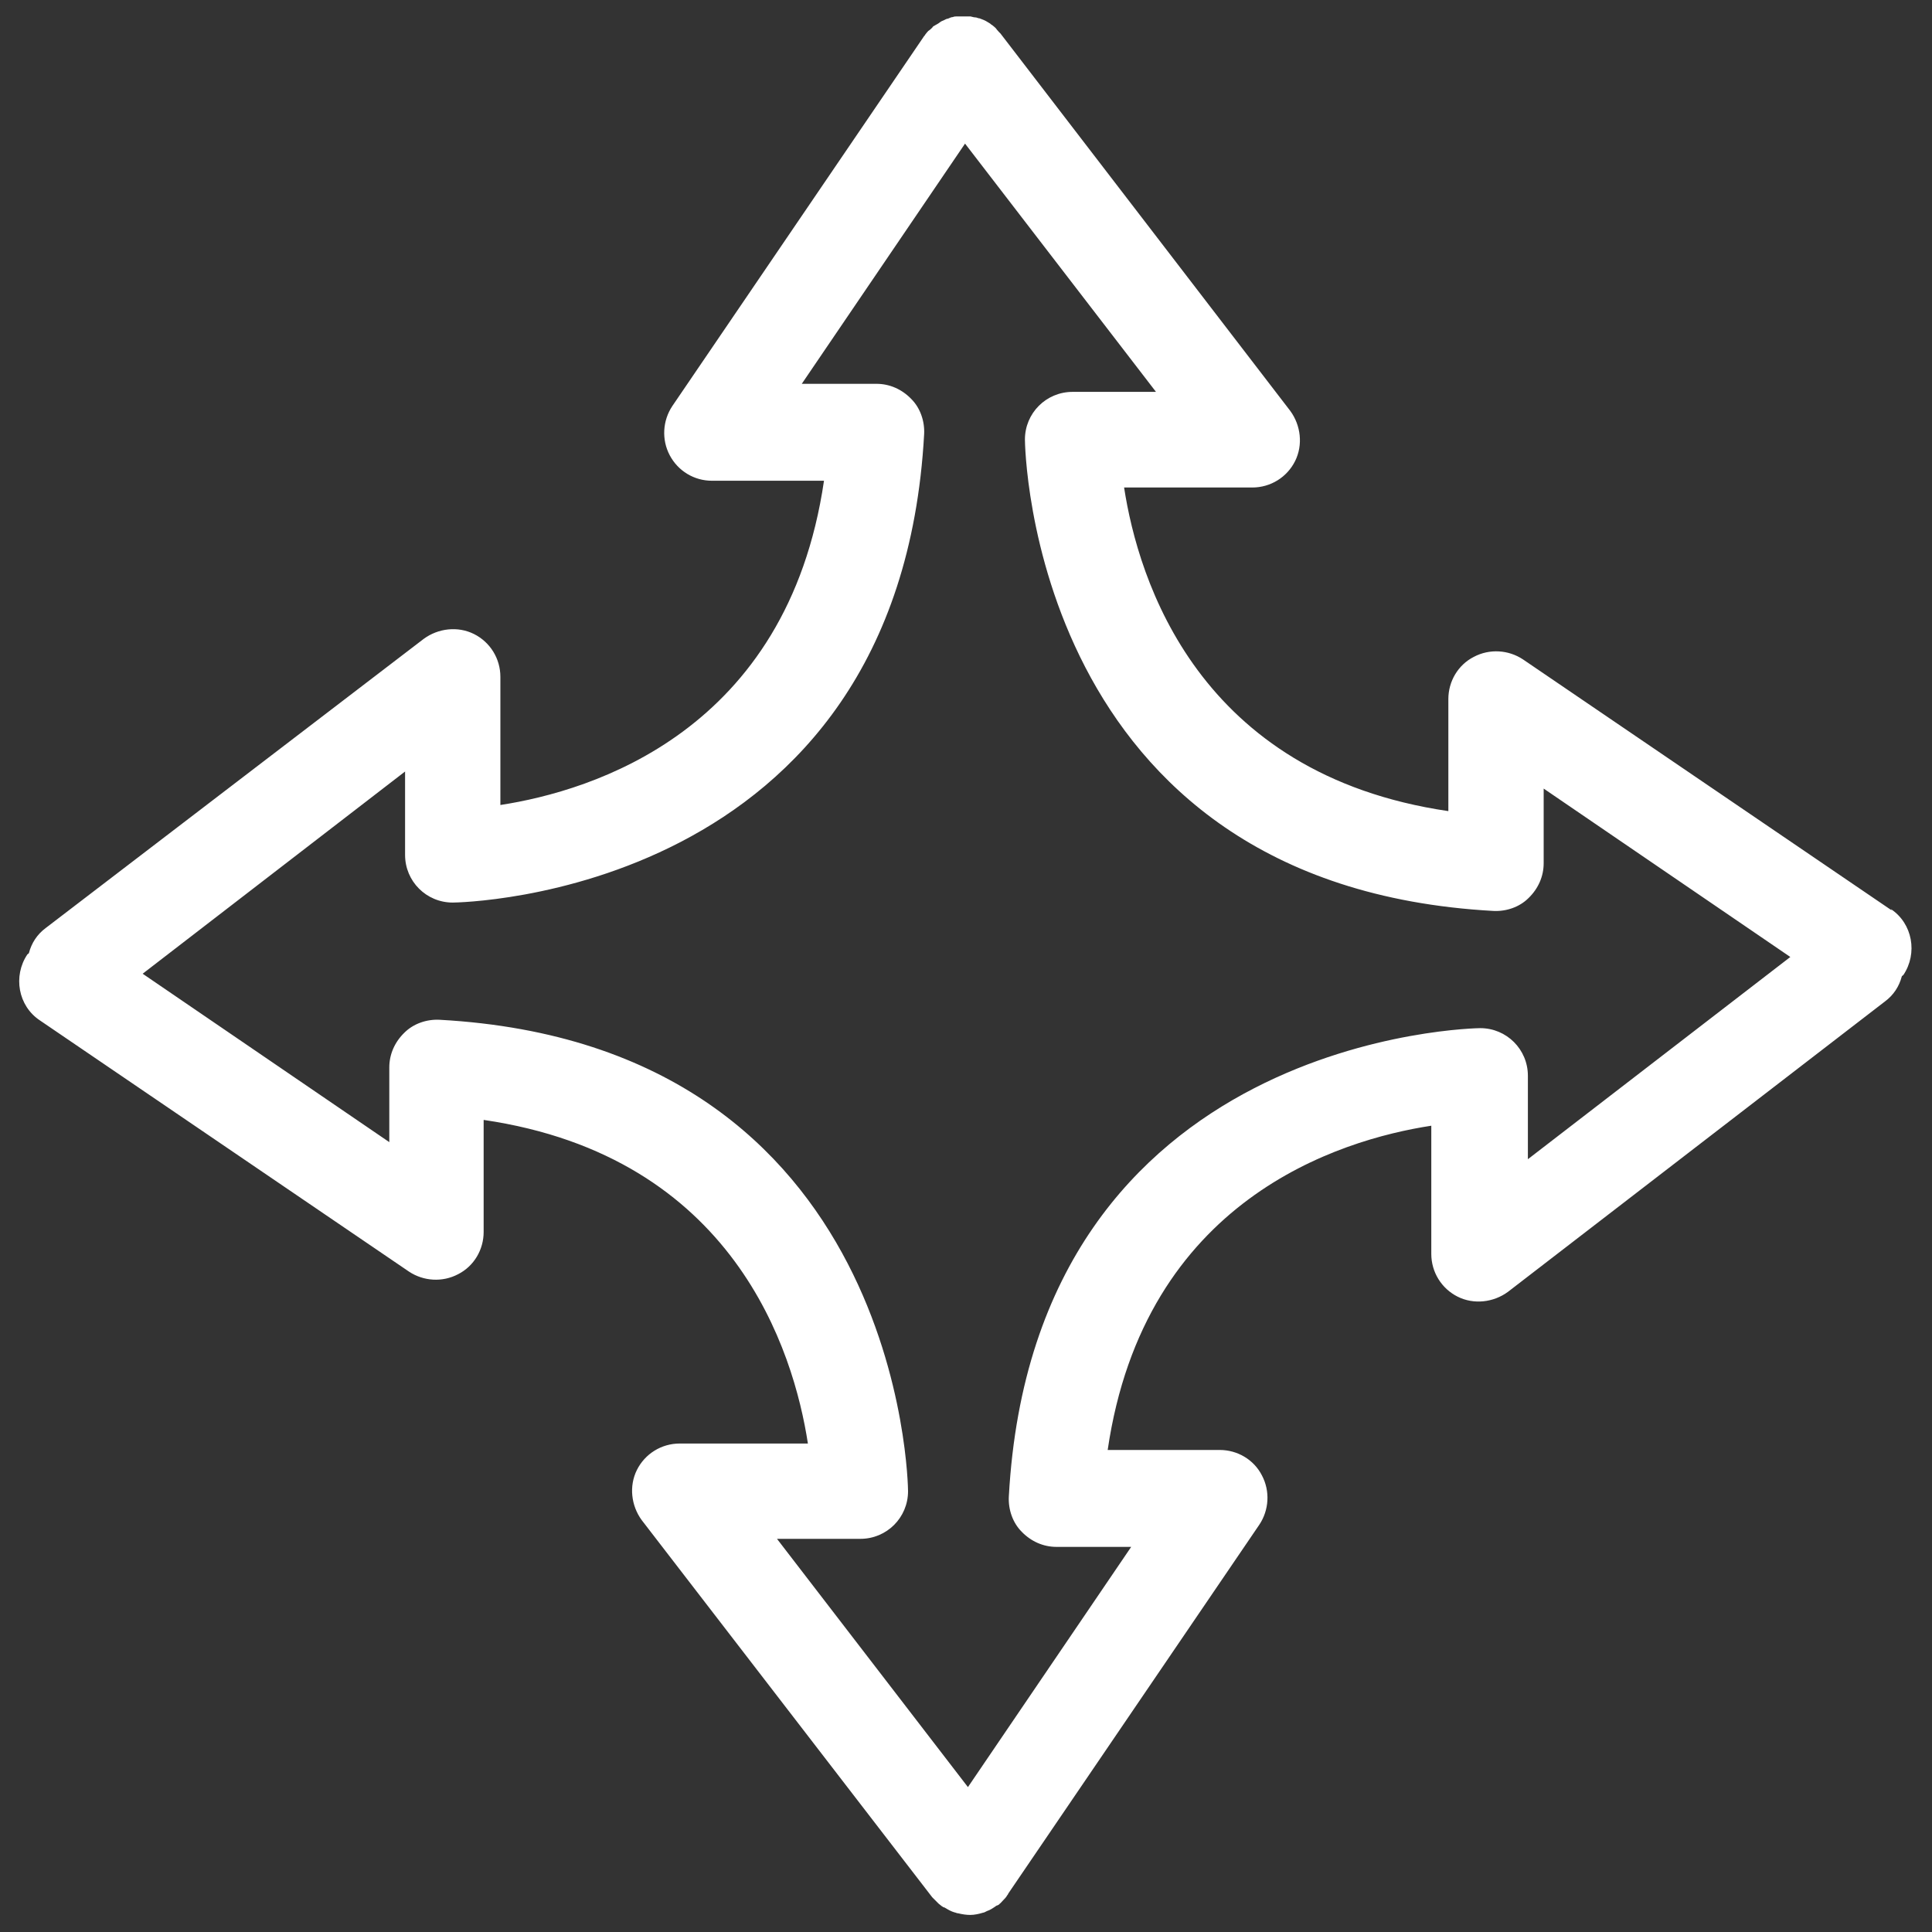
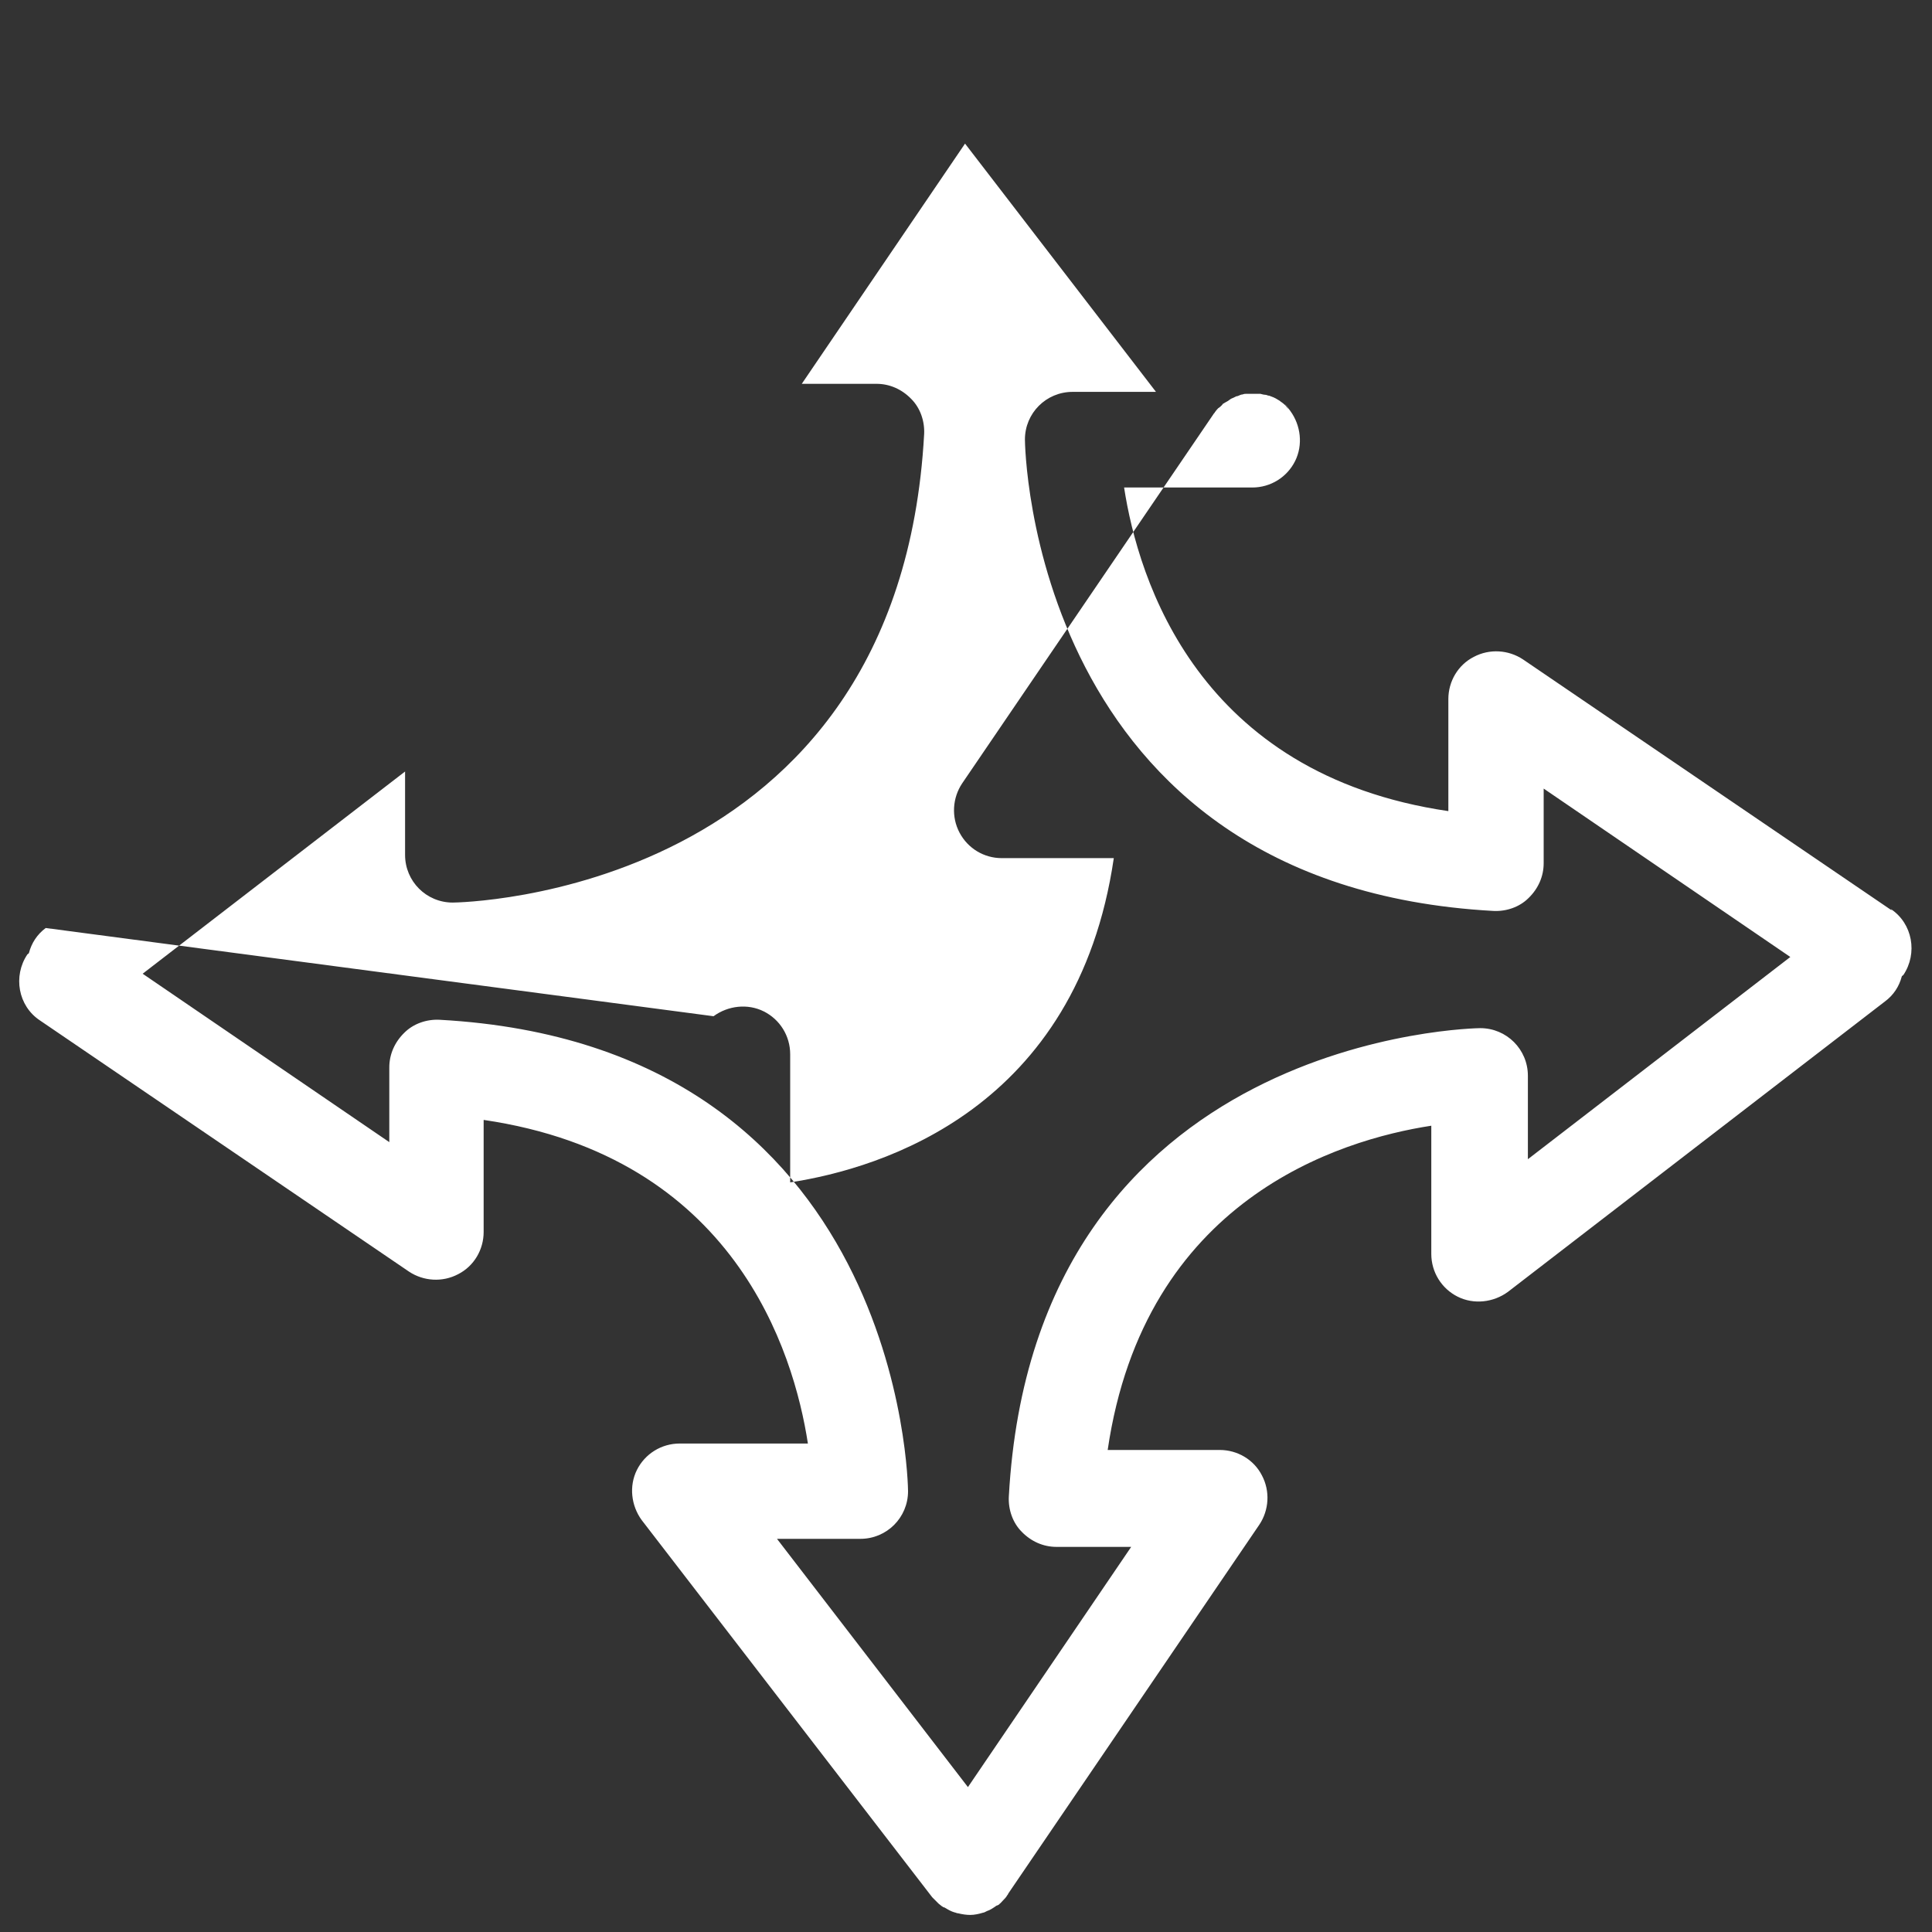
<svg xmlns="http://www.w3.org/2000/svg" id="Layer_1" data-name="Layer 1" width="60" height="60" viewBox="0 0 60 60">
  <rect x="0" y="0" width="60" height="60" fill="#333333" stroke="none" />
  <defs>
    <style>
      .cls-1 {
        fill: #fff;
      }

      .cls-2 {
        fill: none;
      }
    </style>
  </defs>
-   <rect class="cls-2" x="1.44" y="1.43" width="57.13" height="57.13" />
-   <path class="cls-1" d="m58.76,28.28l-11.46-7.8c-.45-.3-1.04-.34-1.53-.08-.49.25-.79.76-.79,1.31v3.48c-7.78-1.14-9.63-7.19-10.07-10.05h3.98c.57,0,1.08-.32,1.33-.82.25-.5.18-1.11-.15-1.56L31.07,1.04s-.03-.03-.05-.05c-.03-.03-.07-.08-.1-.12-.03-.03-.08-.07-.12-.1-.02,0-.03-.03-.07-.05,0,0-.03-.02-.05-.03-.05-.03-.08-.05-.13-.07s-.08-.03-.13-.05c-.05,0-.08-.03-.13-.03s-.1-.02-.15-.03h-.42c-.05,0-.08,0-.13.02-.05,0-.1.03-.15.05-.05,0-.08.03-.13.05s-.08.03-.13.07-.08.05-.13.08c0,0-.03.02-.05.03-.02,0-.03.03-.05.05-.03.03-.07.07-.12.1-.03.03-.07.08-.1.12,0,.02-.03.03-.05.07l-7.8,11.46c-.3.45-.34,1.04-.08,1.53s.76.79,1.31.79h3.48c-1.14,7.78-7.19,9.63-10.05,10.07v-3.98c0-.57-.32-1.08-.82-1.33s-1.11-.18-1.56.15L1.42,28.82c-.27.2-.44.47-.52.77,0,.02-.03.03-.05.05-.45.67-.29,1.6.39,2.05l11.46,7.8c.45.3,1.04.34,1.53.08.49-.25.79-.76.79-1.31v-3.48c7.78,1.14,9.63,7.19,10.07,10.05h-3.98c-.57,0-1.08.32-1.33.82s-.18,1.11.15,1.56l9.02,11.71s.03.03.05.05c.05.05.1.1.15.15.03.03.07.05.1.08.02,0,.03.03.05.03s.05.02.07.03c.08.05.17.1.27.13.03,0,.07.03.12.03.12.03.25.05.37.05h0c.13,0,.27-.03.4-.07.03,0,.08-.03.12-.05.1-.03.2-.1.3-.17.02,0,.05-.02.07-.03,0,0,.02-.02.03-.03.03-.02.05-.05.08-.08.05-.05.12-.12.15-.18,0,0,.03-.03.03-.05l7.8-11.46c.3-.45.34-1.04.08-1.53-.25-.49-.76-.79-1.31-.79h-3.48c1.14-7.78,7.19-9.63,10.05-10.07v3.98c0,.57.32,1.08.82,1.33.5.25,1.11.18,1.56-.15l11.71-9.02c.27-.2.44-.47.52-.77,0-.02.03-.03.05-.05.45-.67.29-1.6-.39-2.05l.02.03Zm-12.79,3.65s-13.85.13-14.64,14.55c-.02.4.12.81.4,1.09.29.3.67.47,1.08.47h2.32l-5.07,7.46-5.93-7.71h2.59c.82,0,1.48-.66,1.48-1.48,0-.13-.15-13.85-14.55-14.64-.4-.02-.81.12-1.09.4-.3.29-.47.67-.47,1.08v2.32l-7.66-5.23,8.15-6.28v2.59c0,.82.66,1.48,1.48,1.48h0c.15,0,13.85-.17,14.64-14.55.02-.4-.12-.81-.4-1.09-.29-.3-.67-.47-1.08-.47h-2.32l5.07-7.46,5.93,7.71h-2.59c-.82,0-1.48.66-1.48,1.48,0,.13.15,13.85,14.55,14.64.4.02.81-.12,1.09-.4.3-.29.47-.67.47-1.08v-2.32l7.66,5.23-8.15,6.28v-2.59c0-.82-.66-1.48-1.48-1.48Z" />
+   <path class="cls-1" d="m58.76,28.28l-11.46-7.8c-.45-.3-1.04-.34-1.53-.08-.49.25-.79.76-.79,1.31v3.48c-7.78-1.14-9.63-7.19-10.07-10.05h3.98c.57,0,1.08-.32,1.33-.82.25-.5.18-1.11-.15-1.56s-.03-.03-.05-.05c-.03-.03-.07-.08-.1-.12-.03-.03-.08-.07-.12-.1-.02,0-.03-.03-.07-.05,0,0-.03-.02-.05-.03-.05-.03-.08-.05-.13-.07s-.08-.03-.13-.05c-.05,0-.08-.03-.13-.03s-.1-.02-.15-.03h-.42c-.05,0-.08,0-.13.02-.05,0-.1.03-.15.05-.05,0-.08.03-.13.05s-.08.03-.13.07-.08.05-.13.08c0,0-.03.02-.05.03-.02,0-.03.03-.05.05-.03.03-.07.07-.12.1-.03.03-.07.08-.1.12,0,.02-.03.03-.05.07l-7.8,11.46c-.3.45-.34,1.04-.08,1.53s.76.79,1.31.79h3.48c-1.14,7.78-7.19,9.63-10.05,10.07v-3.98c0-.57-.32-1.08-.82-1.33s-1.11-.18-1.56.15L1.42,28.82c-.27.2-.44.47-.52.77,0,.02-.03.03-.05.05-.45.67-.29,1.6.39,2.05l11.46,7.8c.45.3,1.04.34,1.53.08.49-.25.79-.76.79-1.31v-3.48c7.78,1.14,9.63,7.19,10.07,10.05h-3.98c-.57,0-1.08.32-1.33.82s-.18,1.11.15,1.56l9.02,11.71s.03.03.05.05c.05.05.1.1.15.15.03.03.07.05.1.08.02,0,.03.03.05.03s.05.02.07.03c.08.05.17.1.27.13.03,0,.07.03.12.03.12.03.25.05.37.05h0c.13,0,.27-.03.4-.07.03,0,.08-.03.12-.05.1-.03.2-.1.3-.17.02,0,.05-.02.07-.03,0,0,.02-.02.03-.03.03-.02.05-.05.08-.08.05-.05.12-.12.15-.18,0,0,.03-.03.03-.05l7.8-11.46c.3-.45.34-1.04.08-1.53-.25-.49-.76-.79-1.31-.79h-3.48c1.14-7.78,7.19-9.63,10.05-10.07v3.98c0,.57.32,1.08.82,1.33.5.25,1.11.18,1.56-.15l11.71-9.02c.27-.2.44-.47.52-.77,0-.02.03-.03.05-.05.45-.67.29-1.6-.39-2.05l.02.03Zm-12.79,3.65s-13.85.13-14.64,14.55c-.02.4.12.81.4,1.09.29.3.67.47,1.08.47h2.32l-5.07,7.46-5.93-7.71h2.59c.82,0,1.48-.66,1.48-1.48,0-.13-.15-13.85-14.55-14.64-.4-.02-.81.12-1.09.4-.3.29-.47.67-.47,1.08v2.32l-7.66-5.23,8.15-6.28v2.59c0,.82.66,1.48,1.48,1.48h0c.15,0,13.85-.17,14.64-14.55.02-.4-.12-.81-.4-1.09-.29-.3-.67-.47-1.08-.47h-2.32l5.07-7.46,5.93,7.71h-2.59c-.82,0-1.48.66-1.48,1.48,0,.13.15,13.85,14.55,14.64.4.02.81-.12,1.09-.4.3-.29.47-.67.47-1.08v-2.32l7.66,5.23-8.15,6.28v-2.59c0-.82-.66-1.48-1.48-1.48Z" />
</svg>